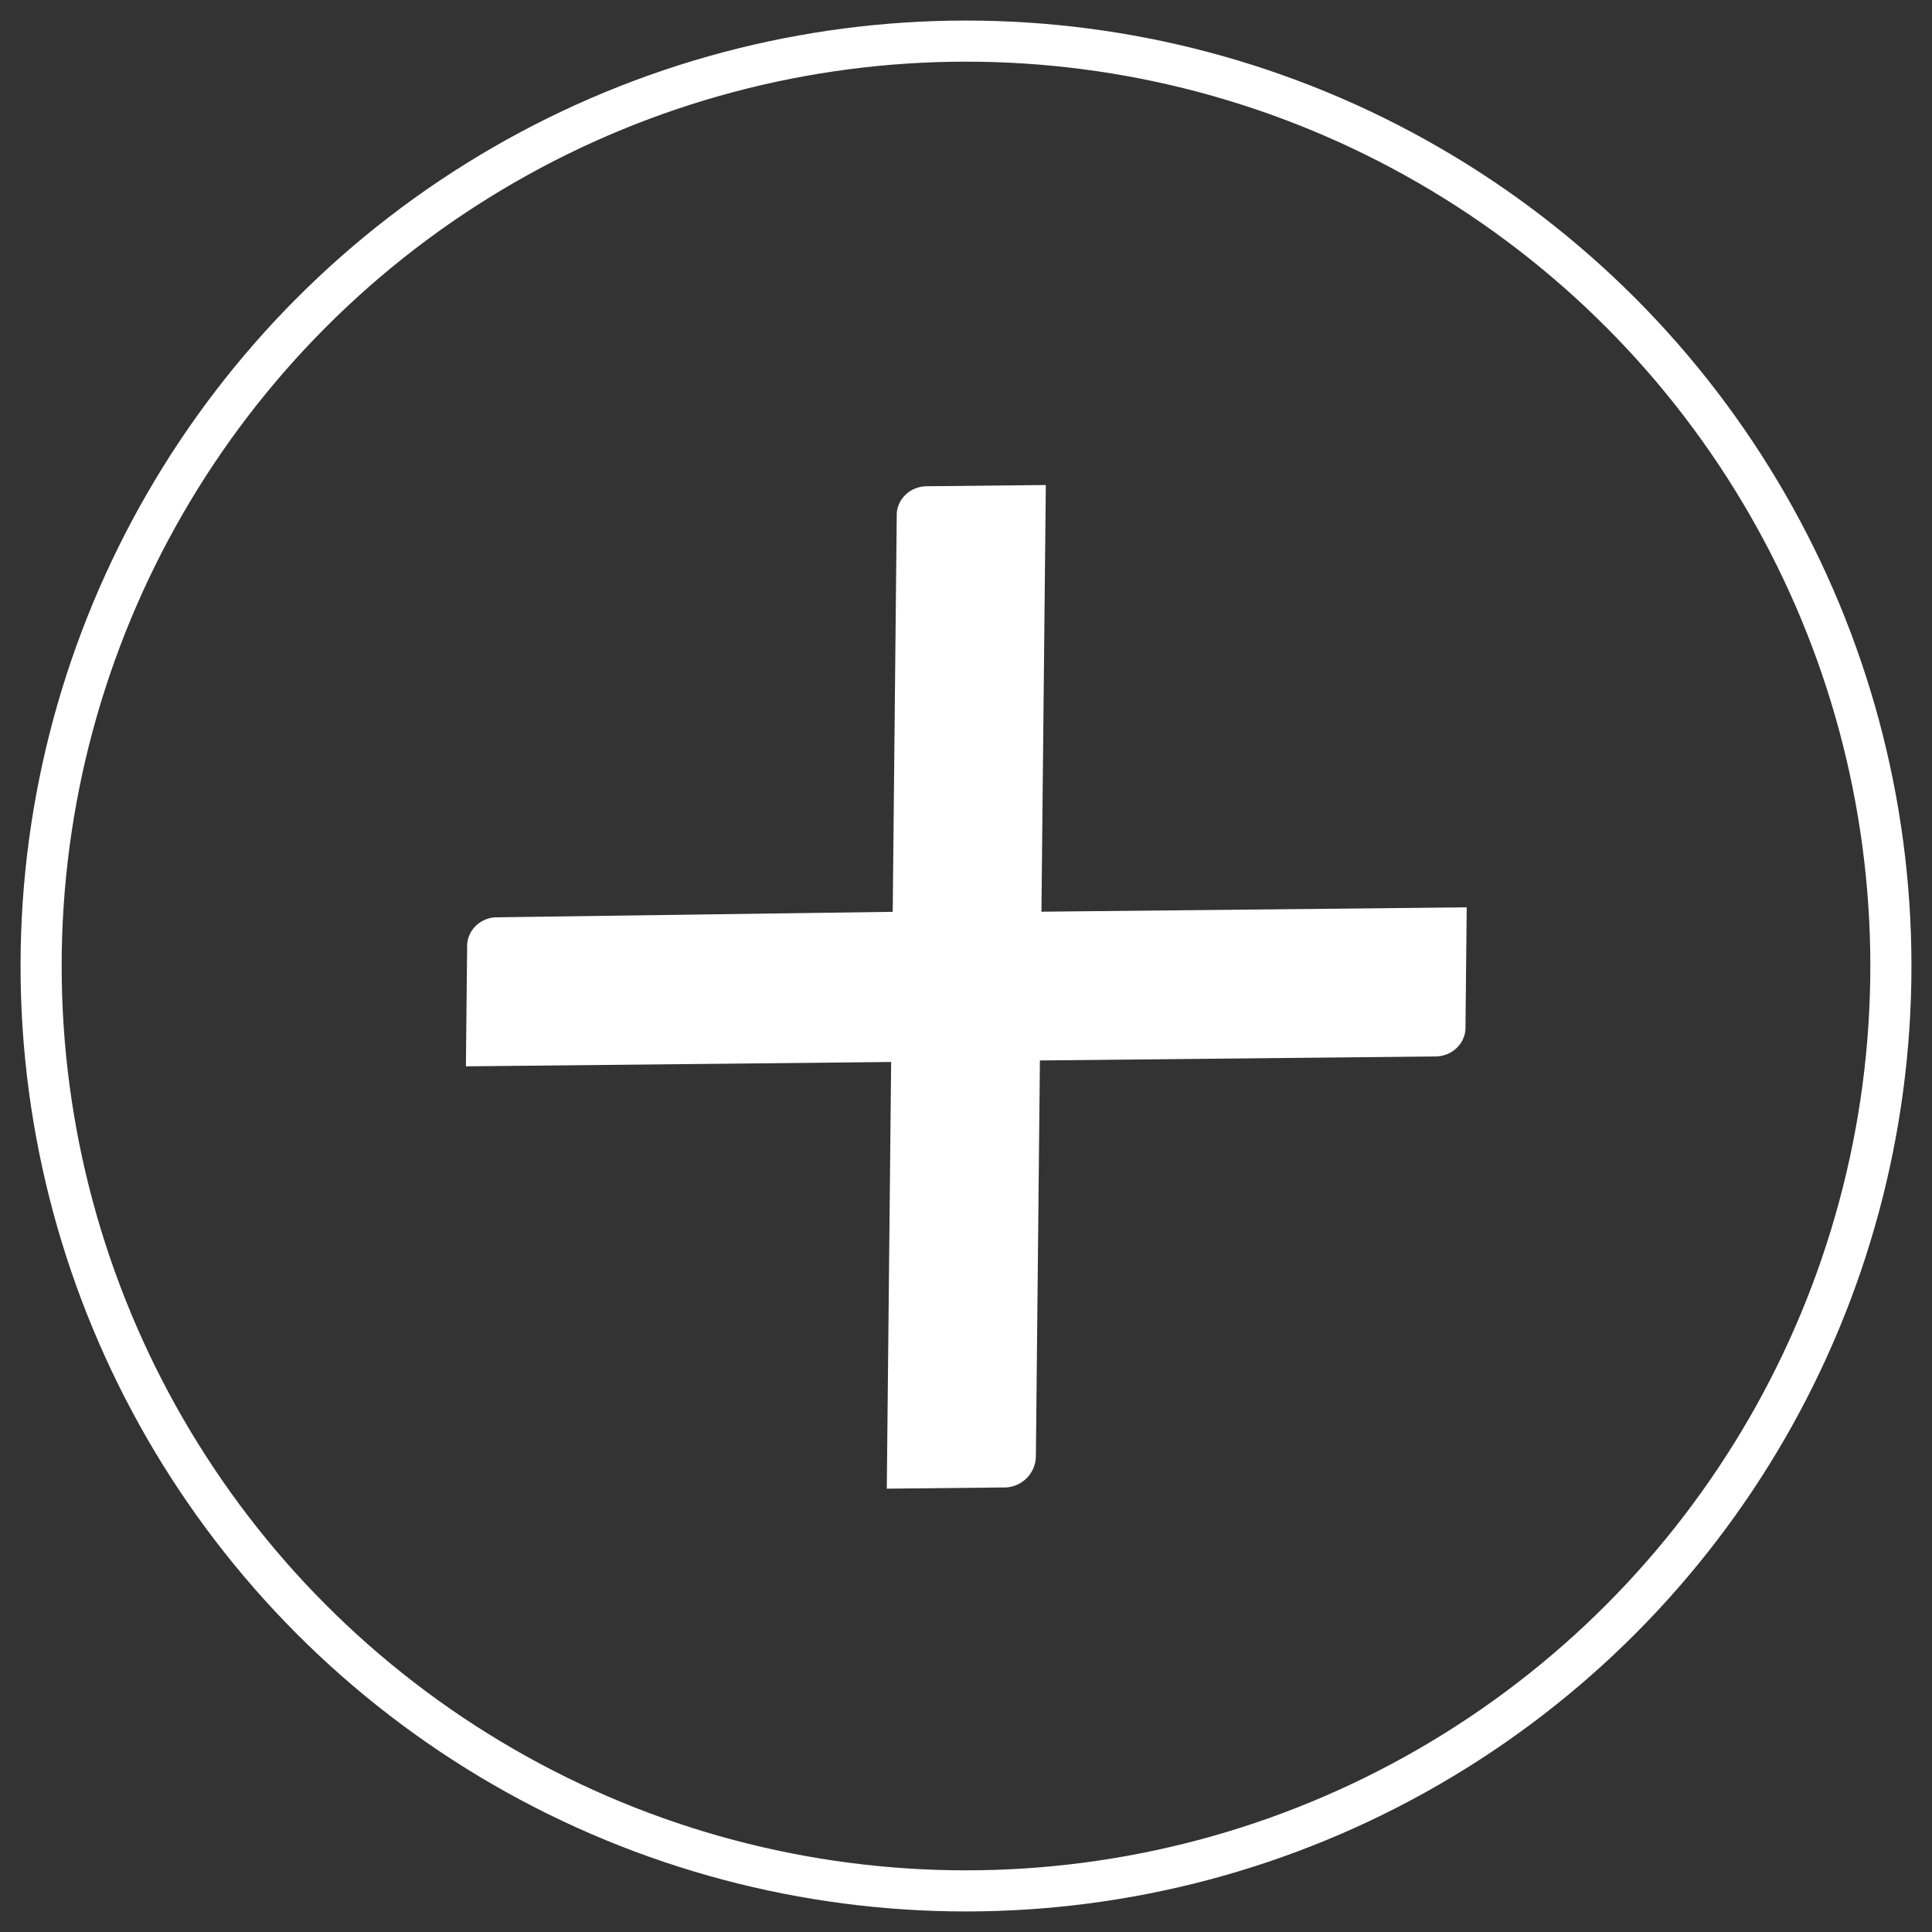
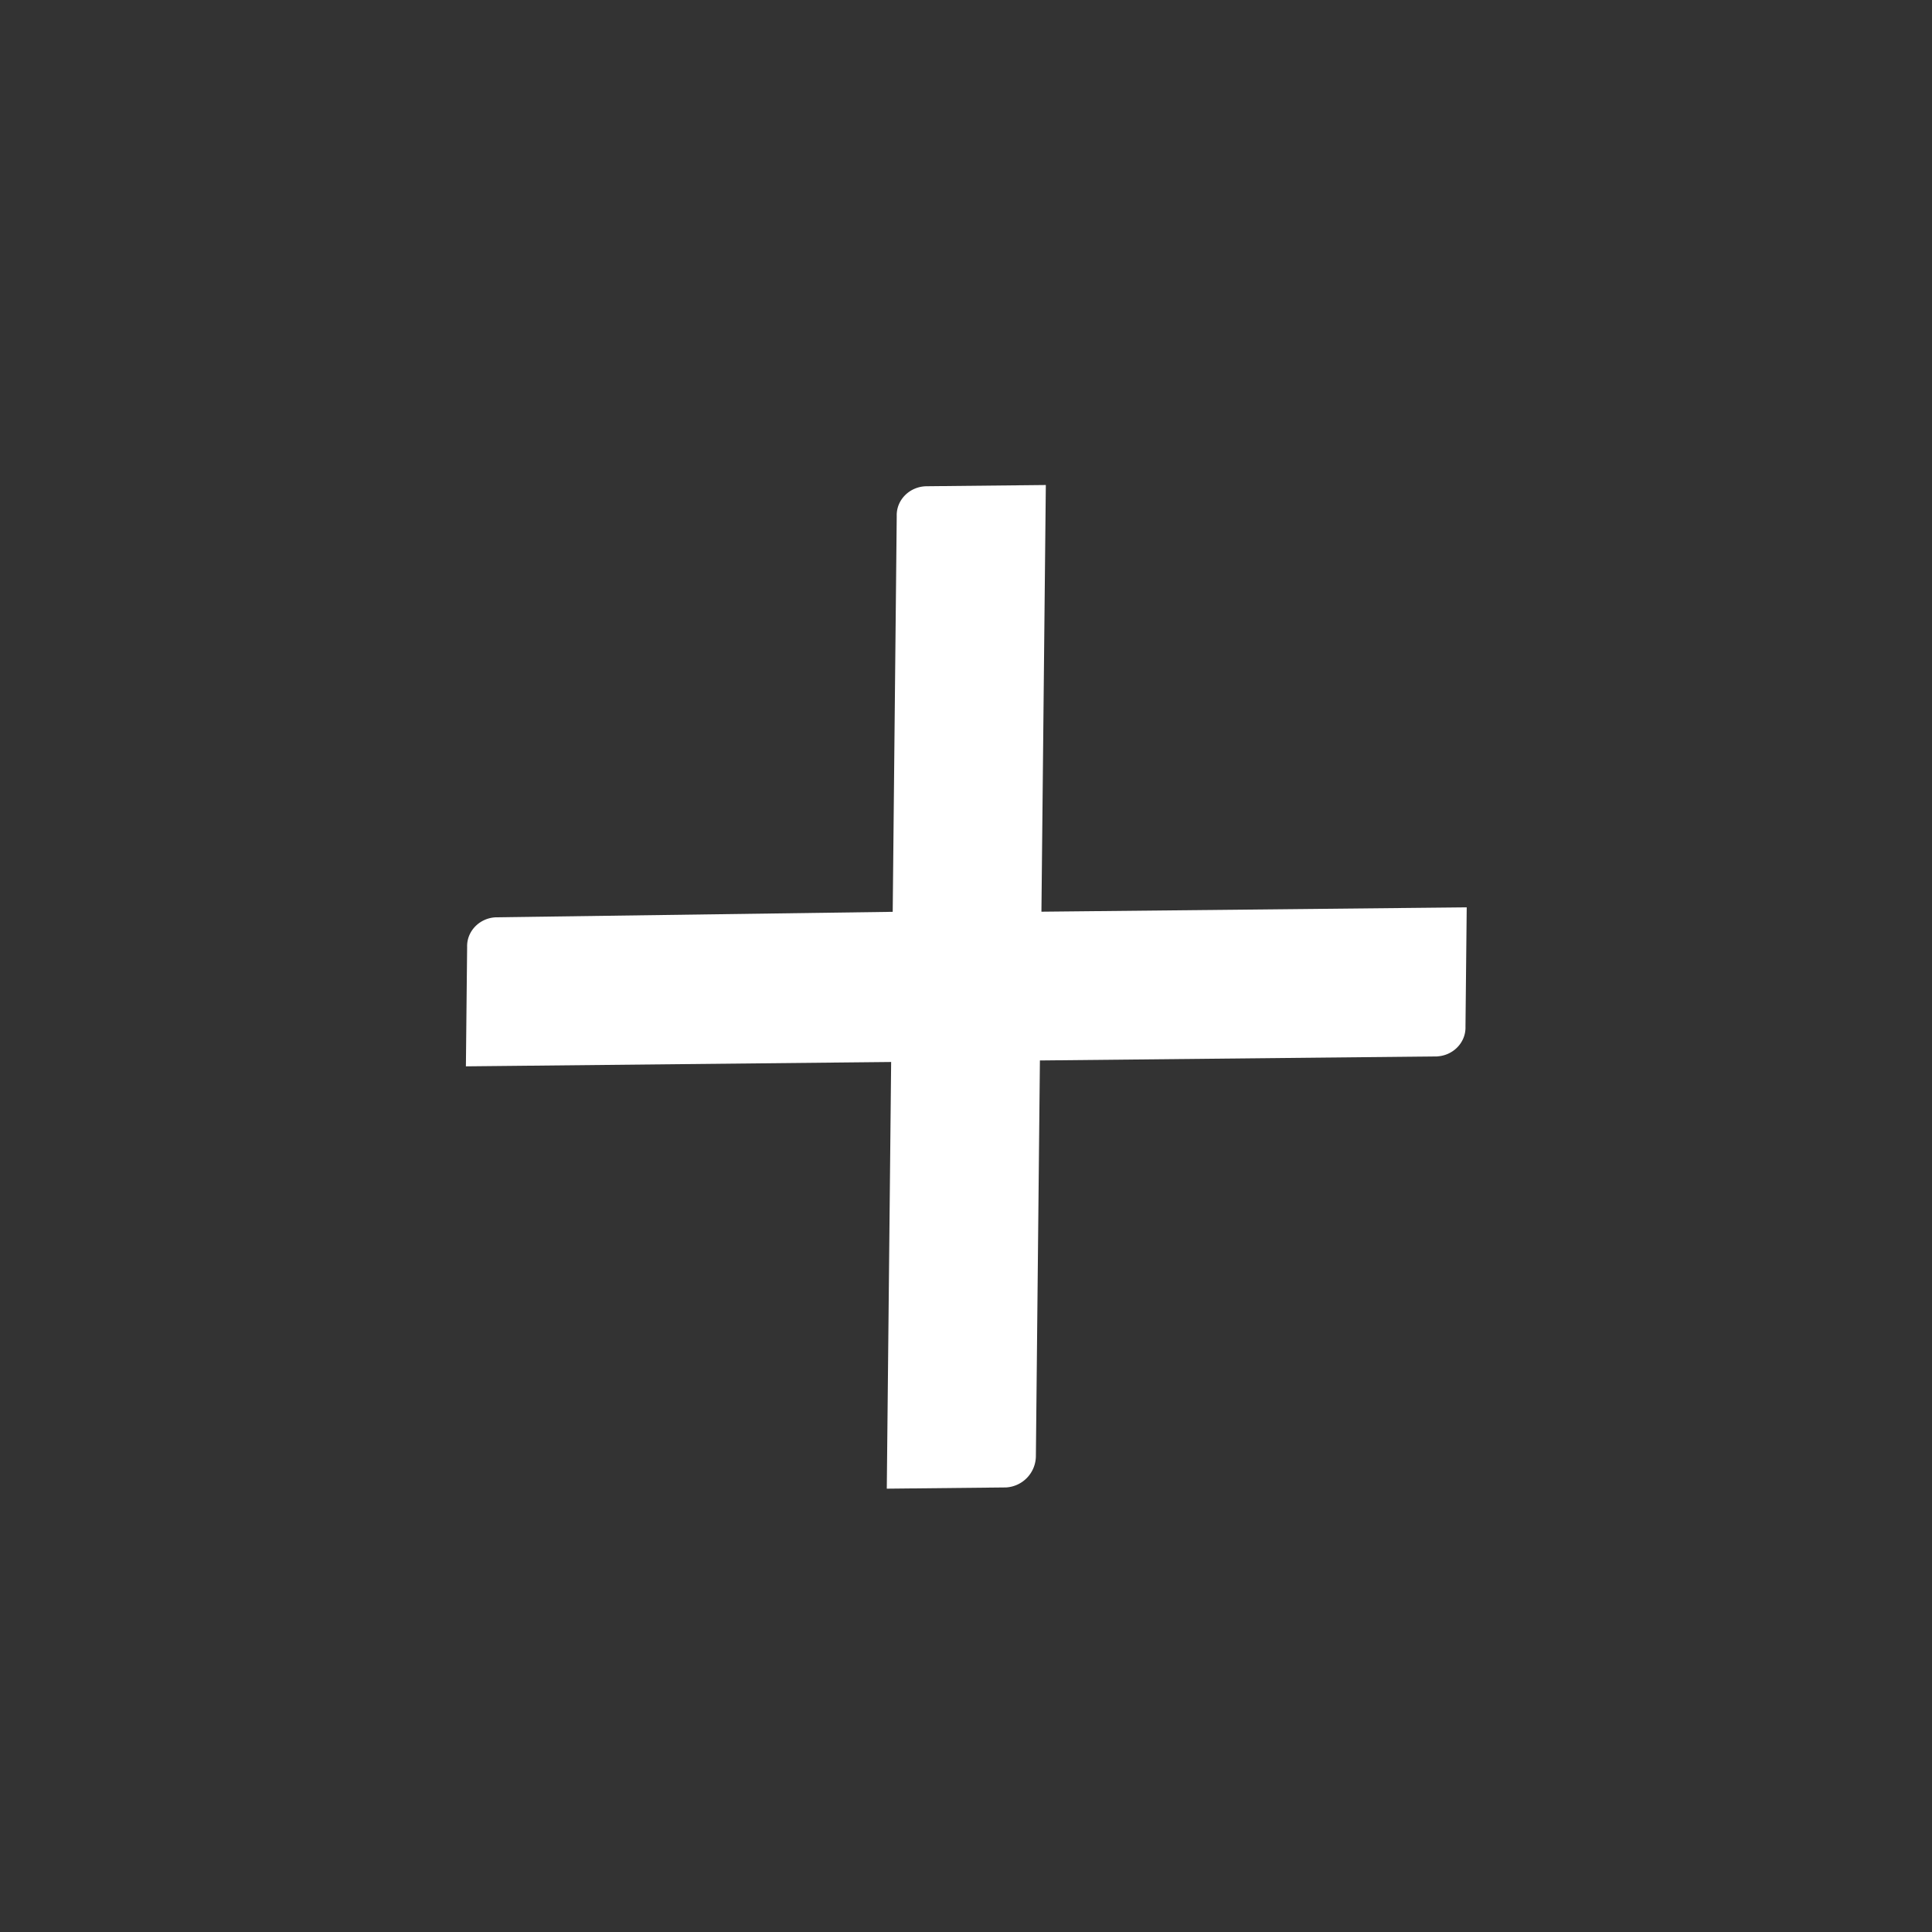
<svg xmlns="http://www.w3.org/2000/svg" width="47" height="47">
  <rect width="100%" height="100%" fill="#333333" stroke="none" />
  <g transform="translate(1 1)" fill="none" fill-rule="evenodd">
-     <circle stroke="#FFF" cx="22.5" cy="22.5" r="22.5" />
    <path d="M24.2 34.427l.098-9.629 9.629-.098c.41-.004.737-.332.724-.725l.03-2.902-10.346.106.107-10.38-2.902.03c-.41.005-.738.332-.725.725l-.098 9.628-9.63.133c-.409.004-.736.332-.723.724l-.03 2.902 10.345-.106-.106 10.38 2.902-.03a.77.77 0 00.725-.758z" fill="#FFF" fill-rule="nonzero" />
  </g>
</svg>